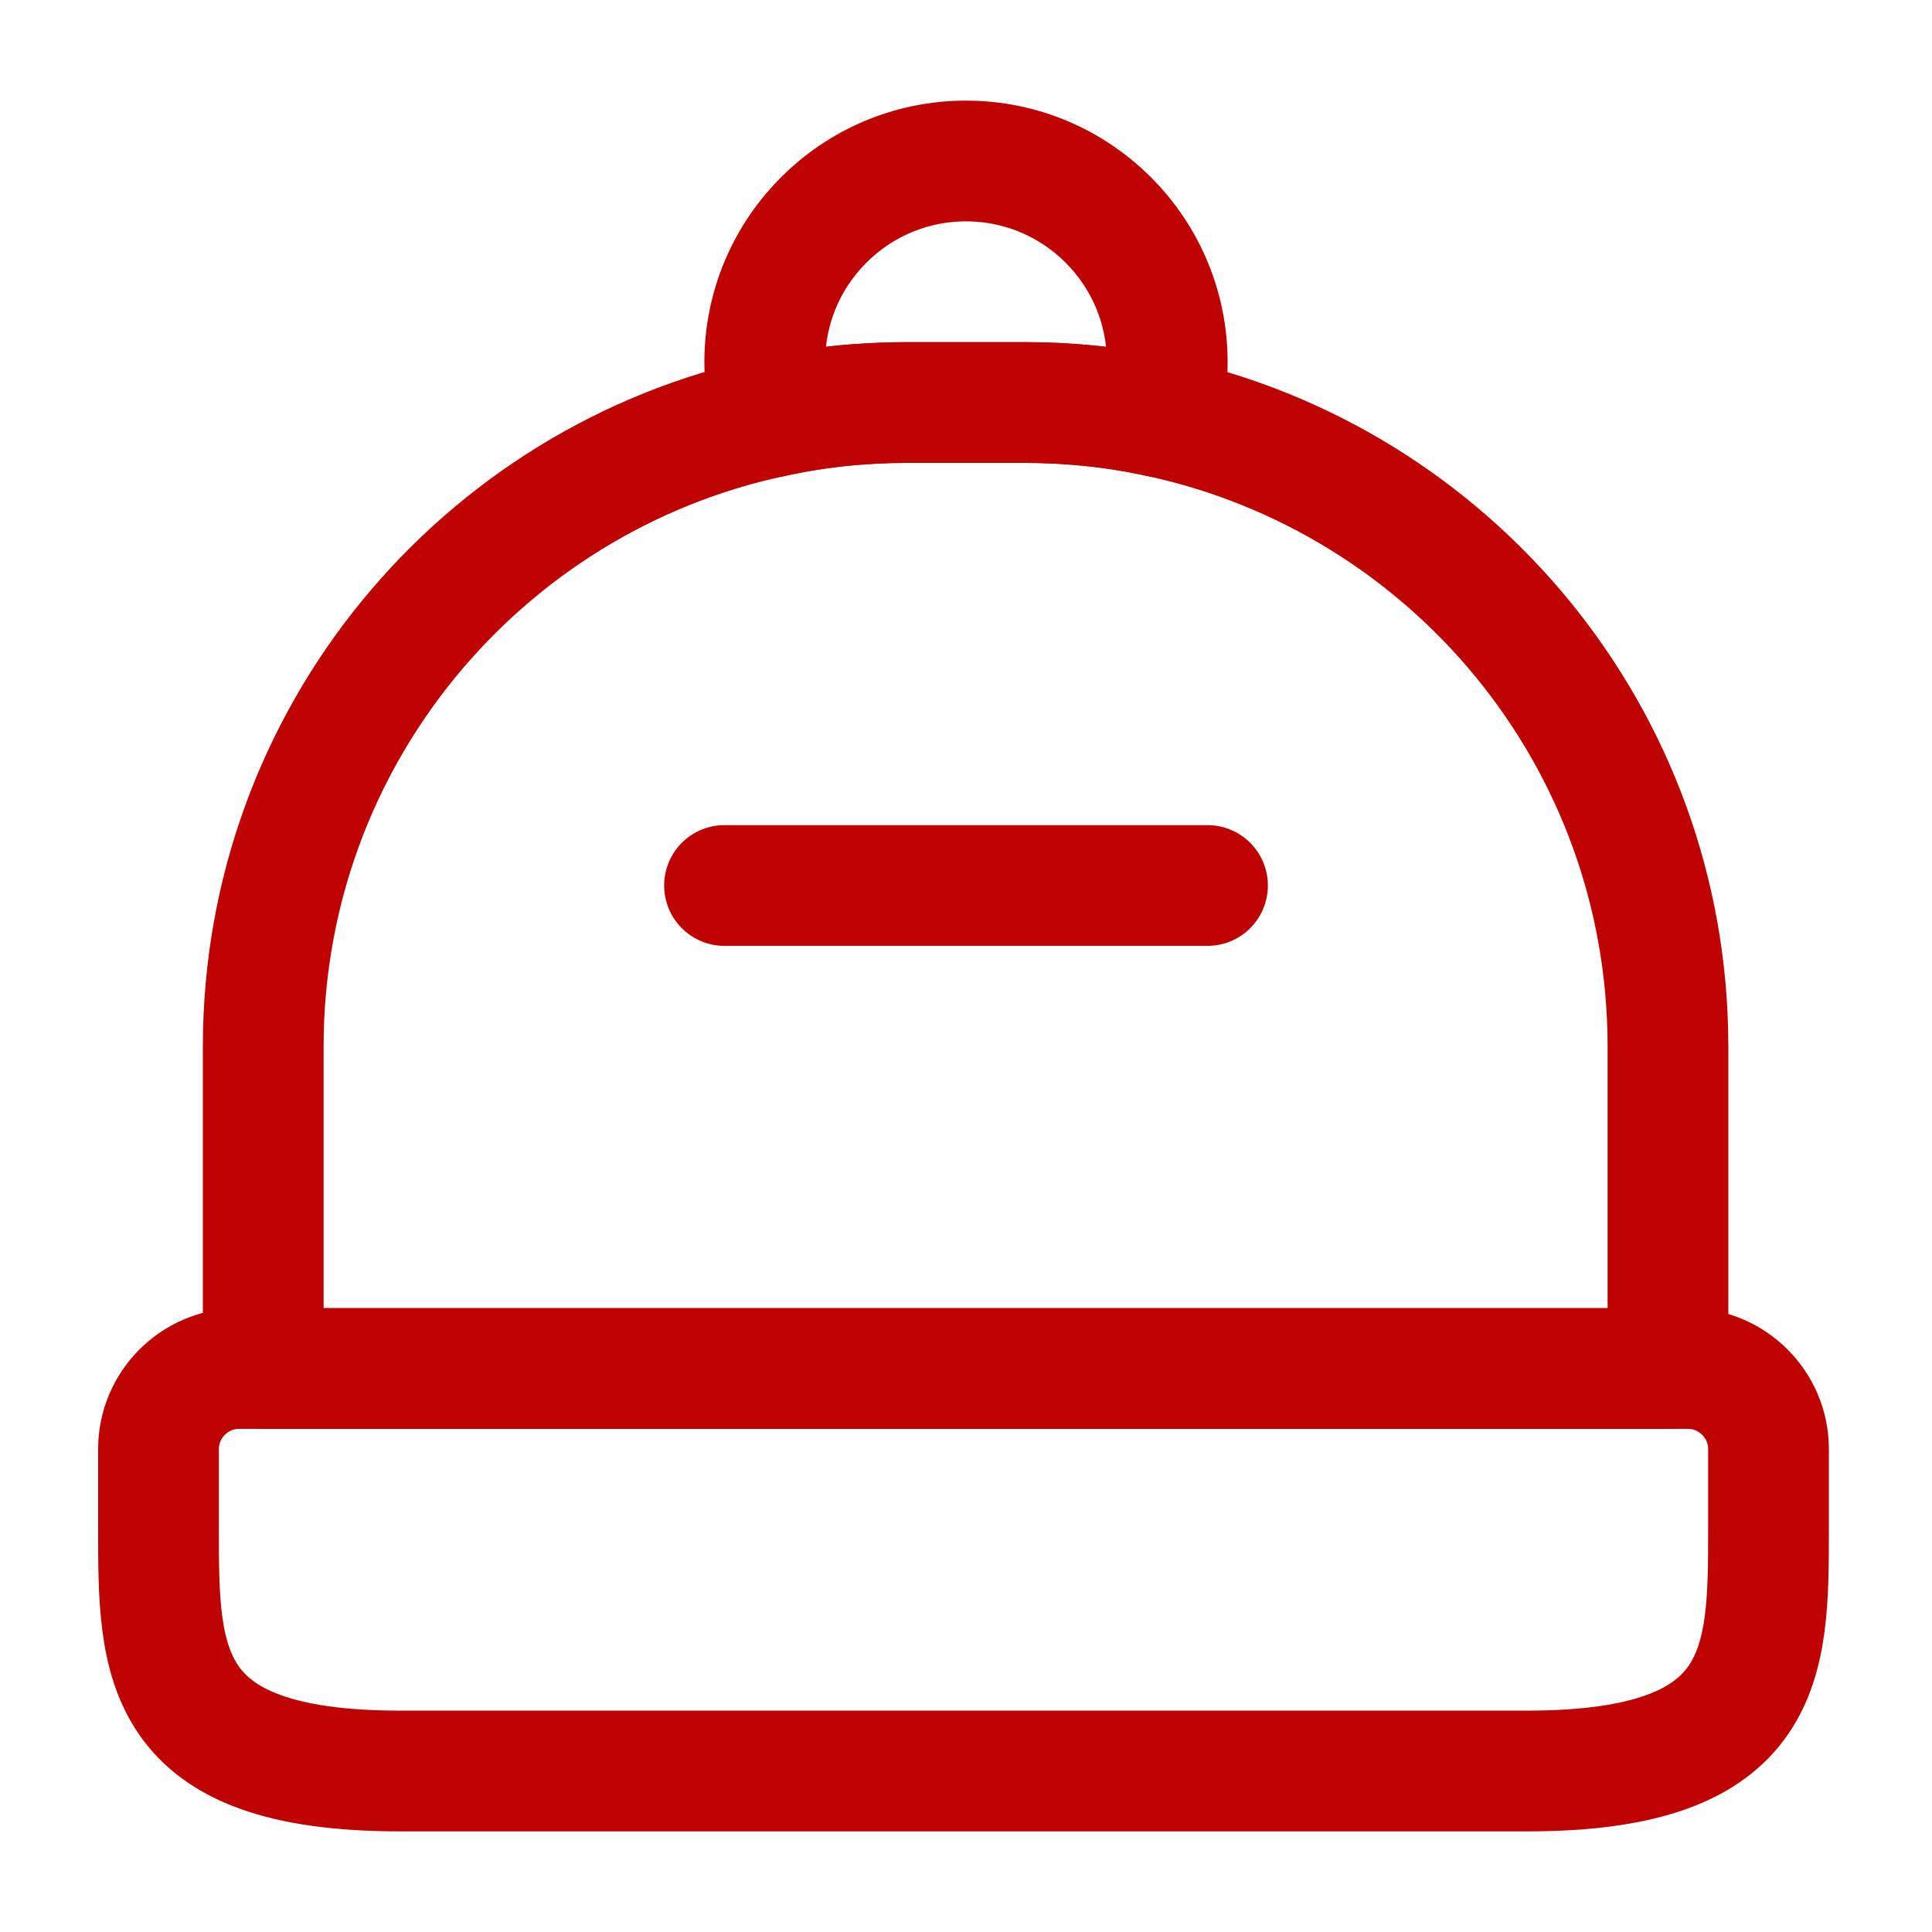
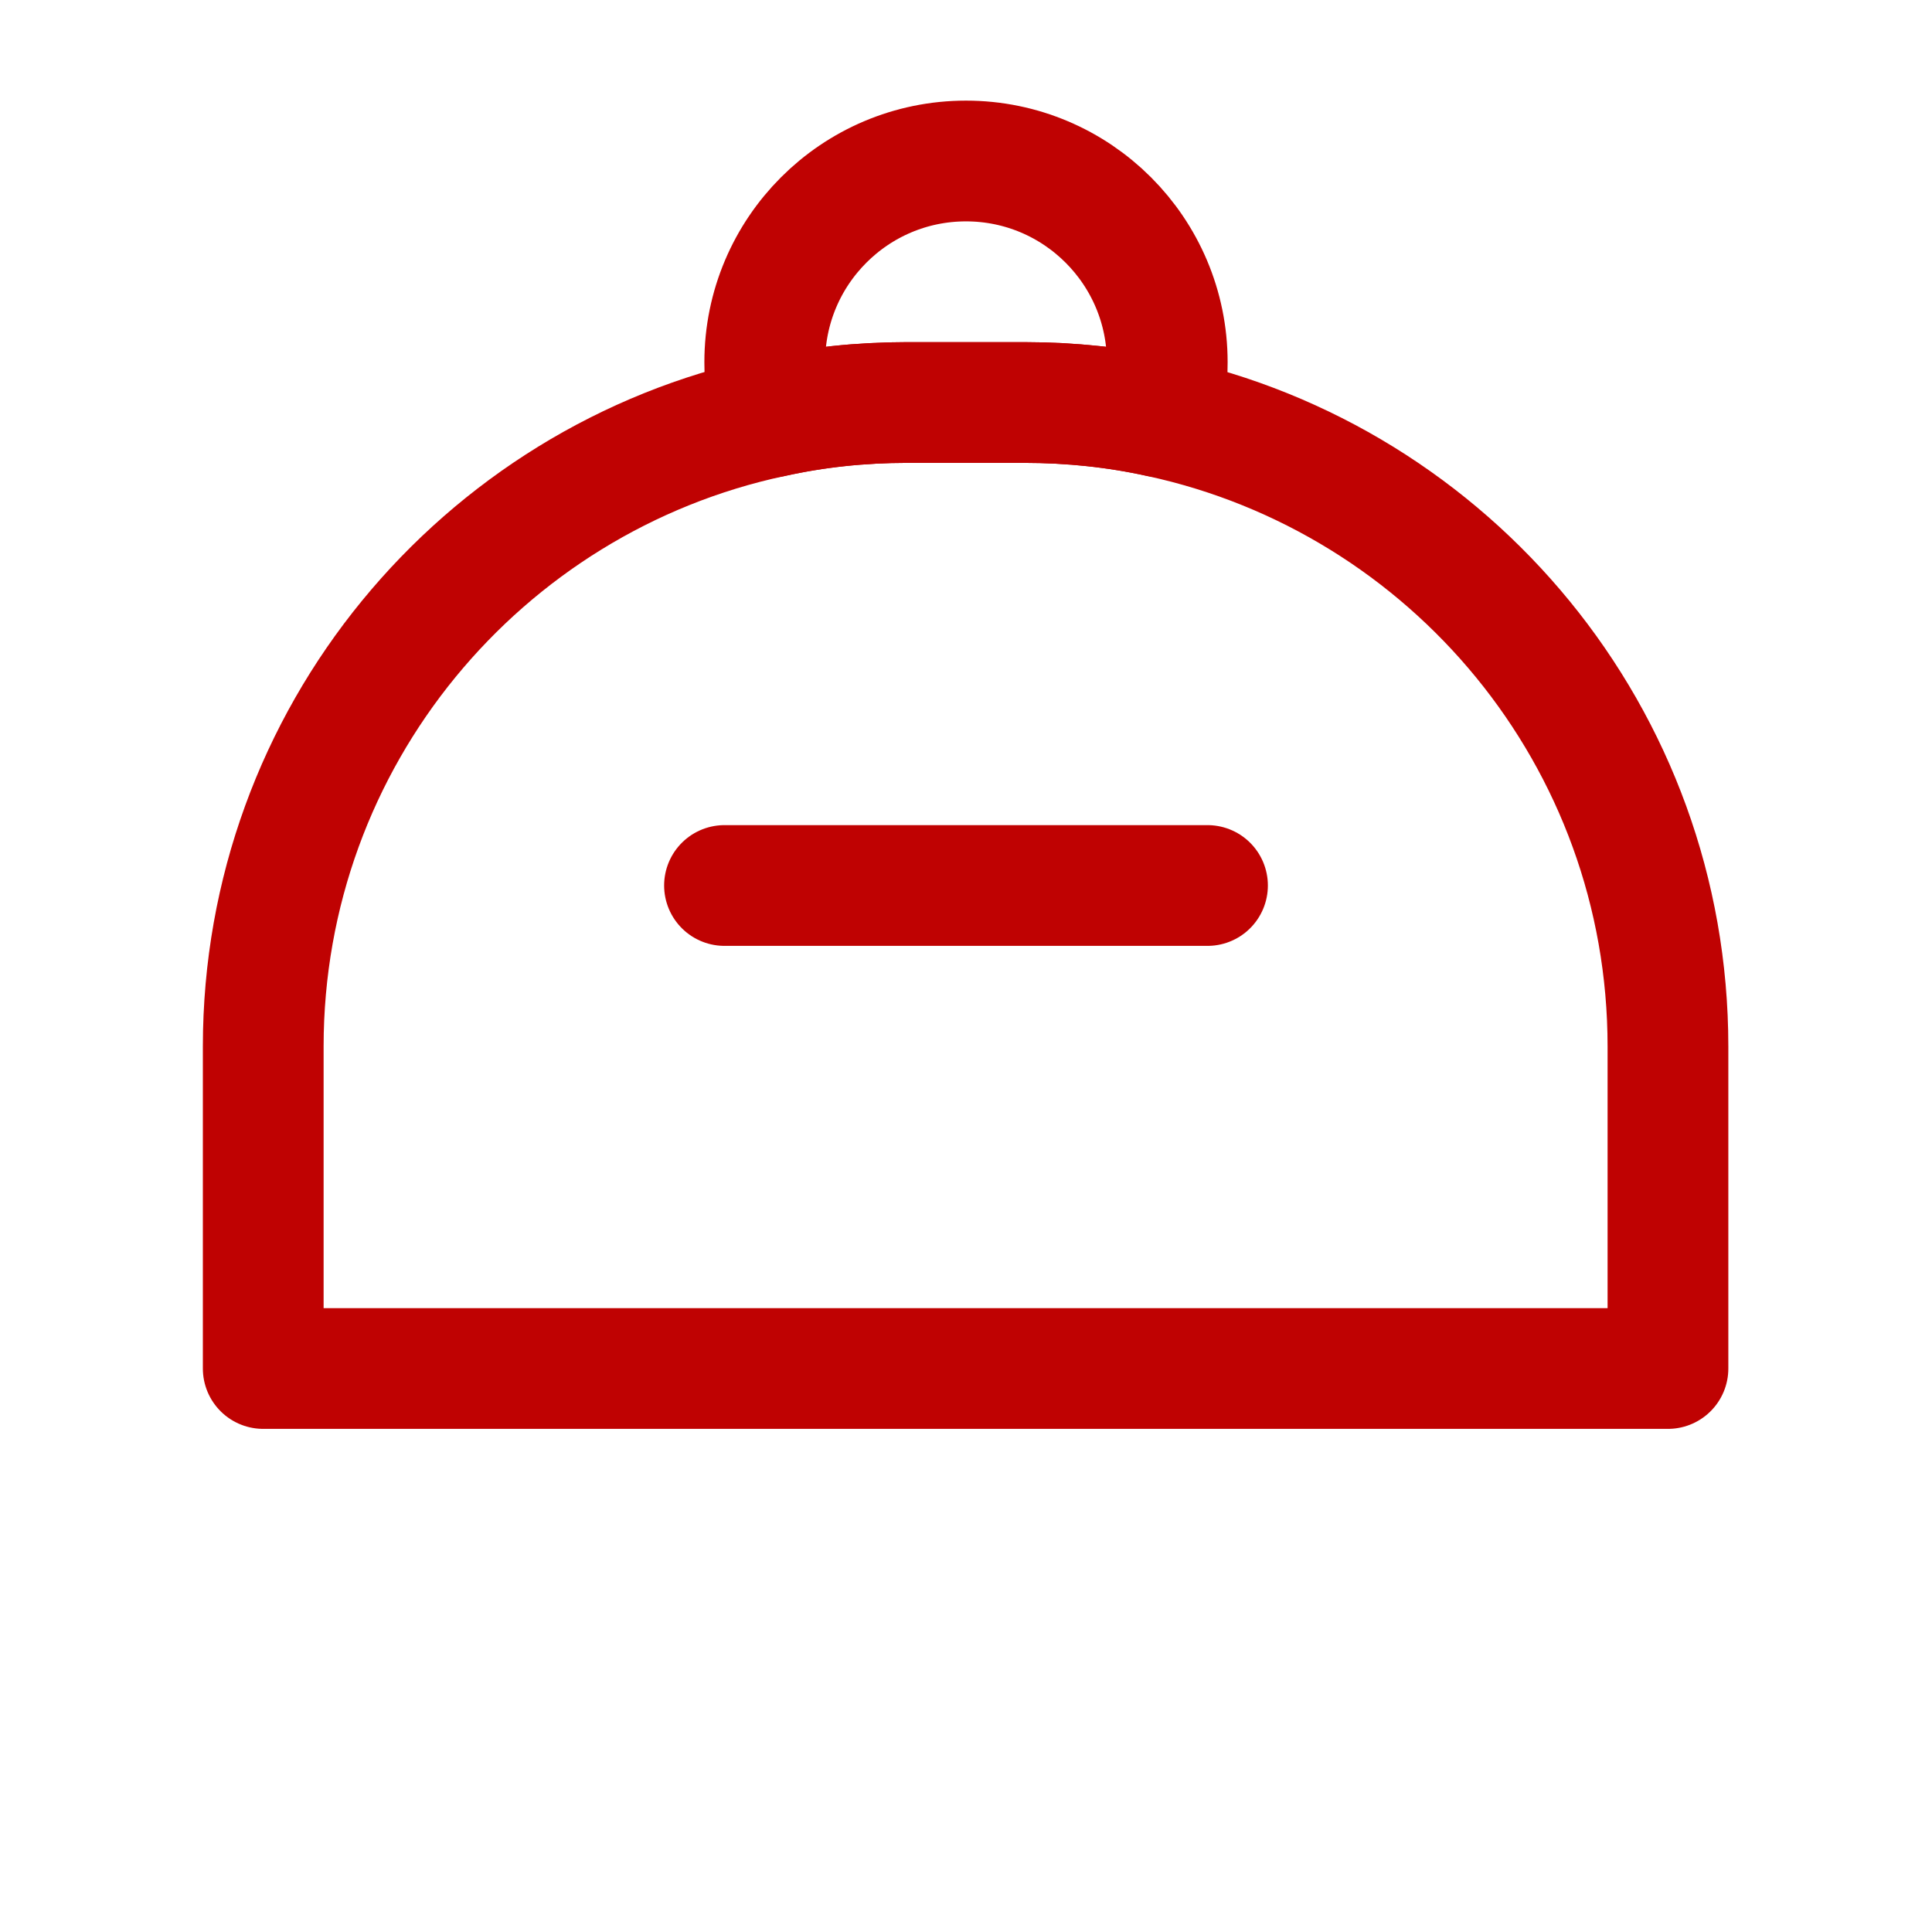
<svg xmlns="http://www.w3.org/2000/svg" width="24" height="24" viewBox="0 0 24 24" fill="none">
-   <path d="M18.969 22H4.969C1.969 22 1.969 20.65 1.969 19V18C1.969 17.45 2.419 17 2.969 17H20.969C21.519 17 21.969 17.45 21.969 18V19C21.969 20.65 21.969 22 18.969 22Z" stroke="#BF0202" stroke-width="1.5" stroke-linecap="round" stroke-linejoin="round" />
  <path d="M20.72 13V17H3.27V13C3.27 9.16 5.98 5.95 9.59 5.18C10.13 5.06 10.69 5 11.27 5H12.72C13.3 5 13.87 5.06 14.409 5.18C18.02 5.96 20.72 9.16 20.72 13Z" stroke="#BF0202" stroke-width="1.5" stroke-linecap="round" stroke-linejoin="round" />
  <path d="M14.5 4.5C14.5 4.74 14.47 4.96 14.41 5.18C13.87 5.06 13.3 5 12.72 5H11.27C10.69 5 10.13 5.06 9.59 5.18C9.53 4.96 9.5 4.74 9.5 4.5C9.5 3.12 10.62 2 12 2C13.38 2 14.5 3.12 14.5 4.5Z" stroke="#BF0202" stroke-width="1.5" stroke-linecap="round" stroke-linejoin="round" />
  <path d="M15 11H9" stroke="#BF0202" stroke-width="1.5" stroke-linecap="round" stroke-linejoin="round" />
</svg>